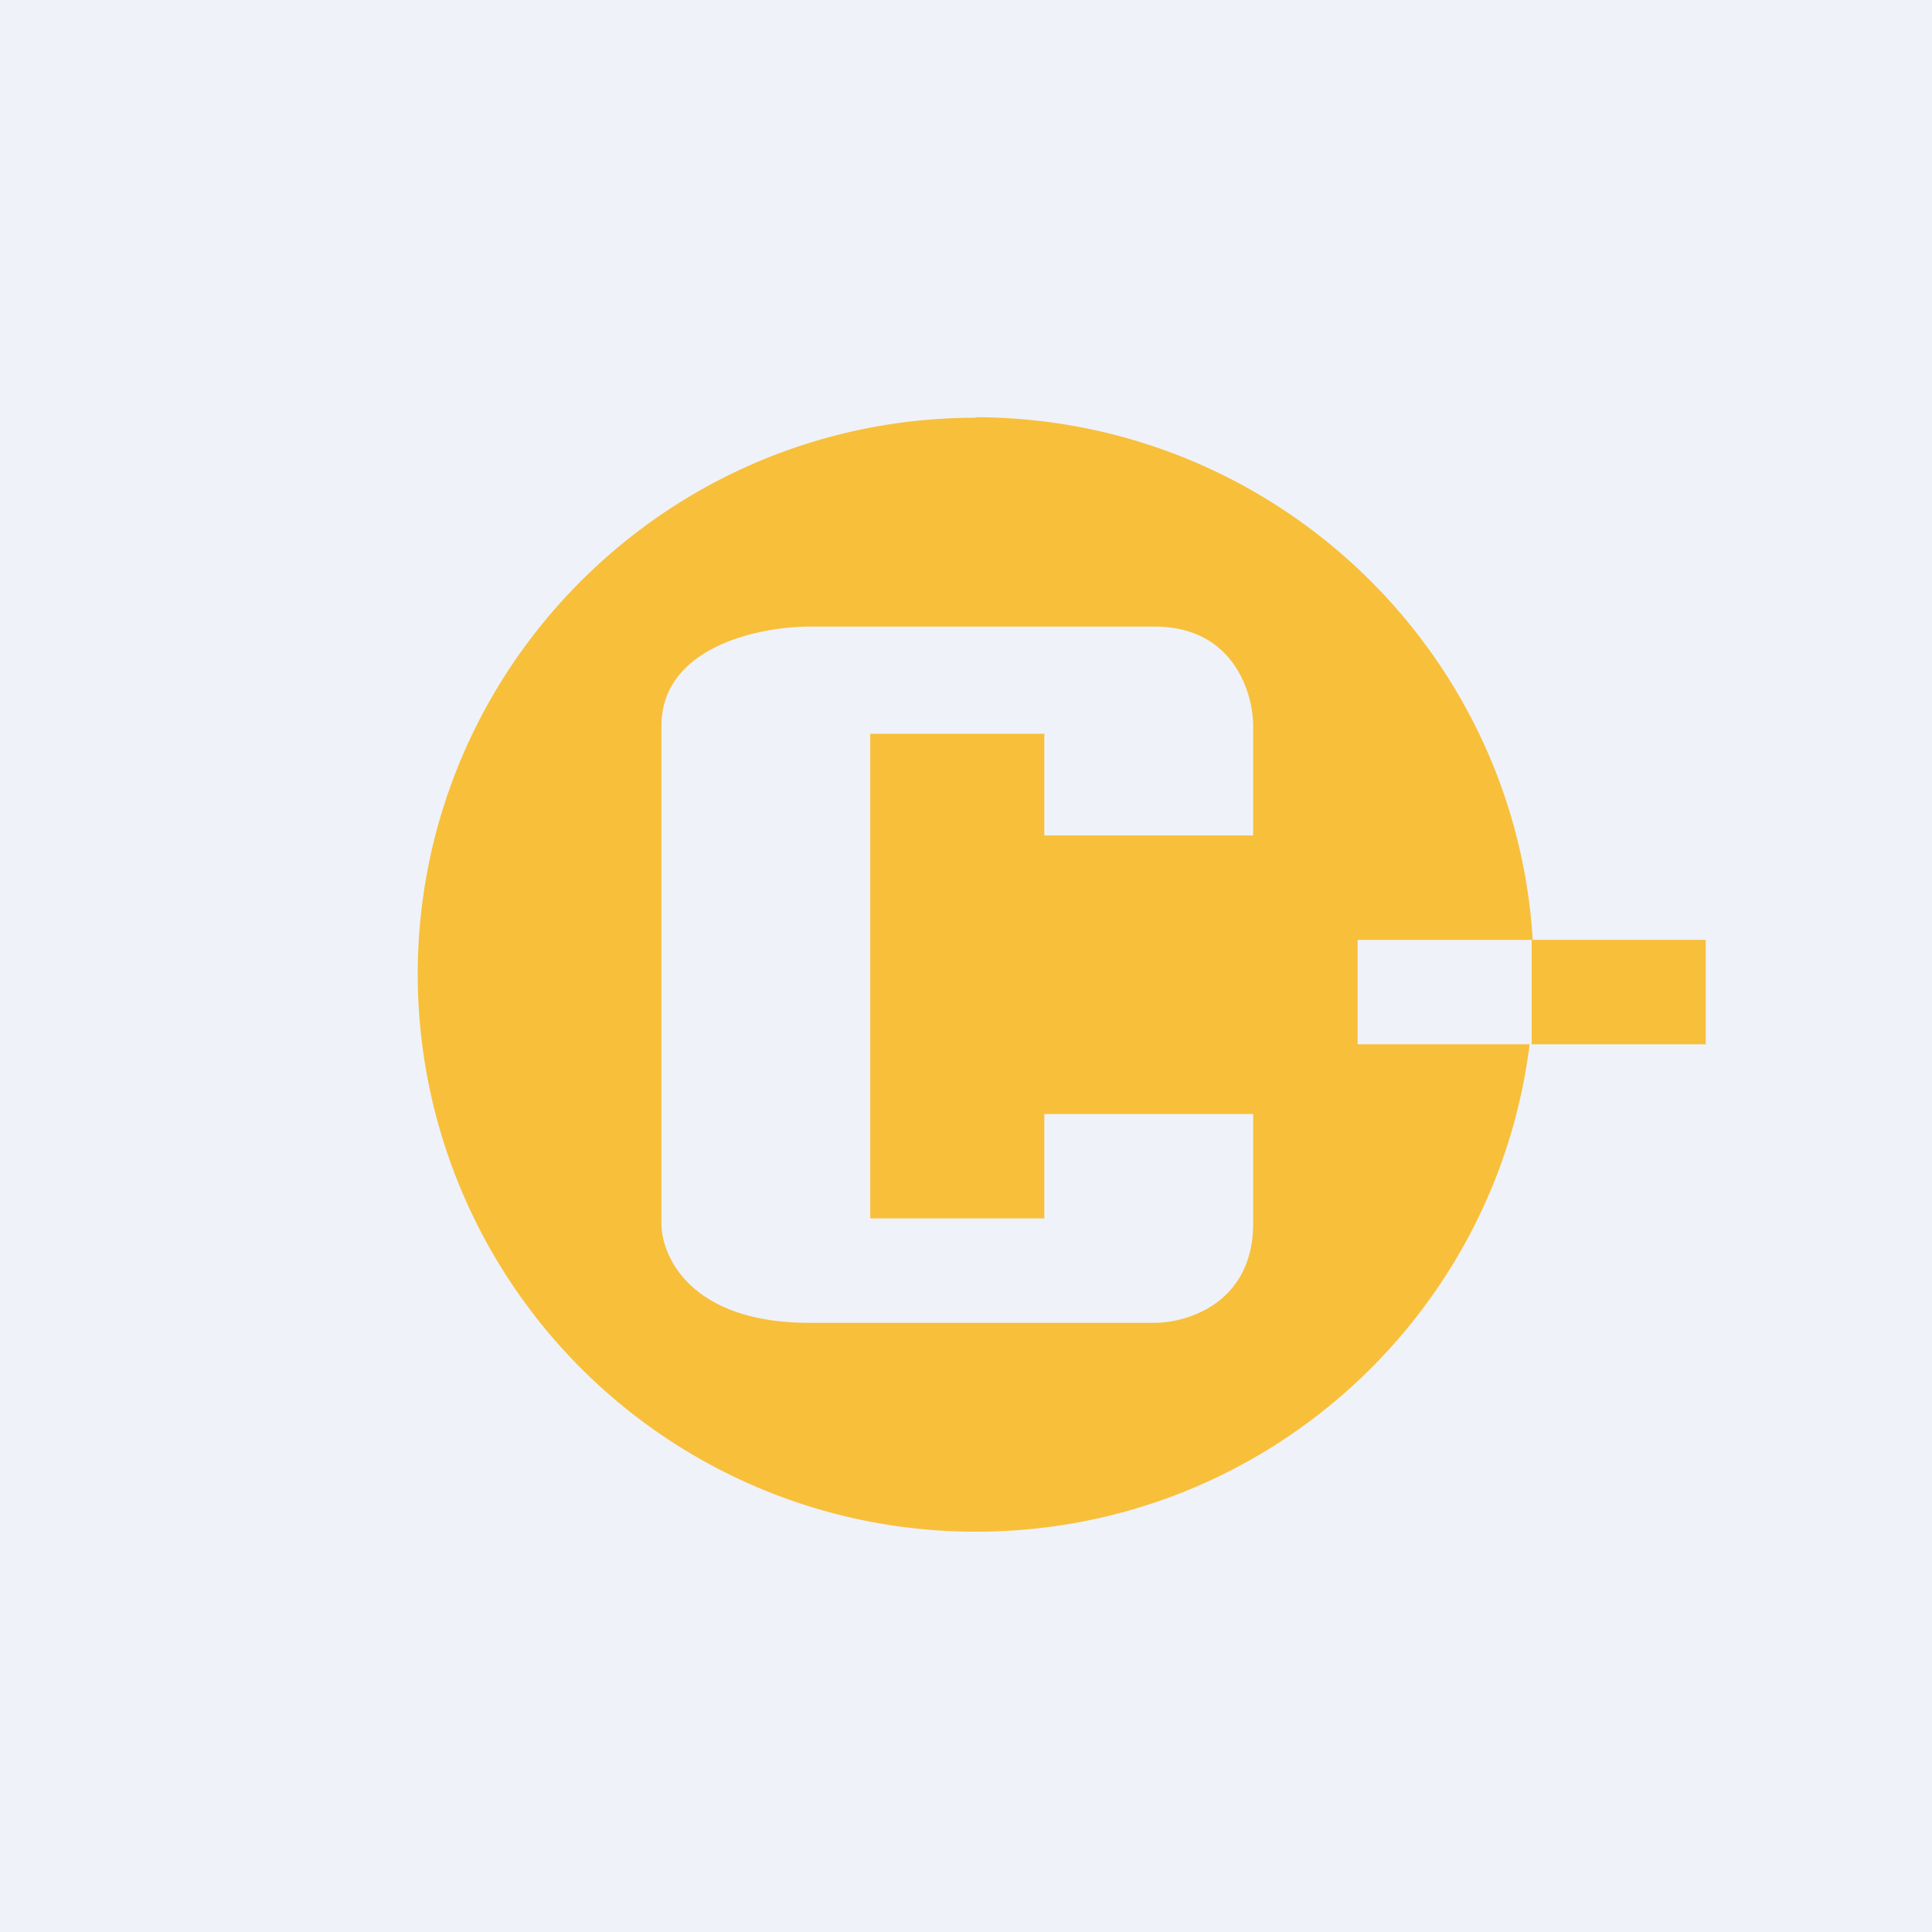
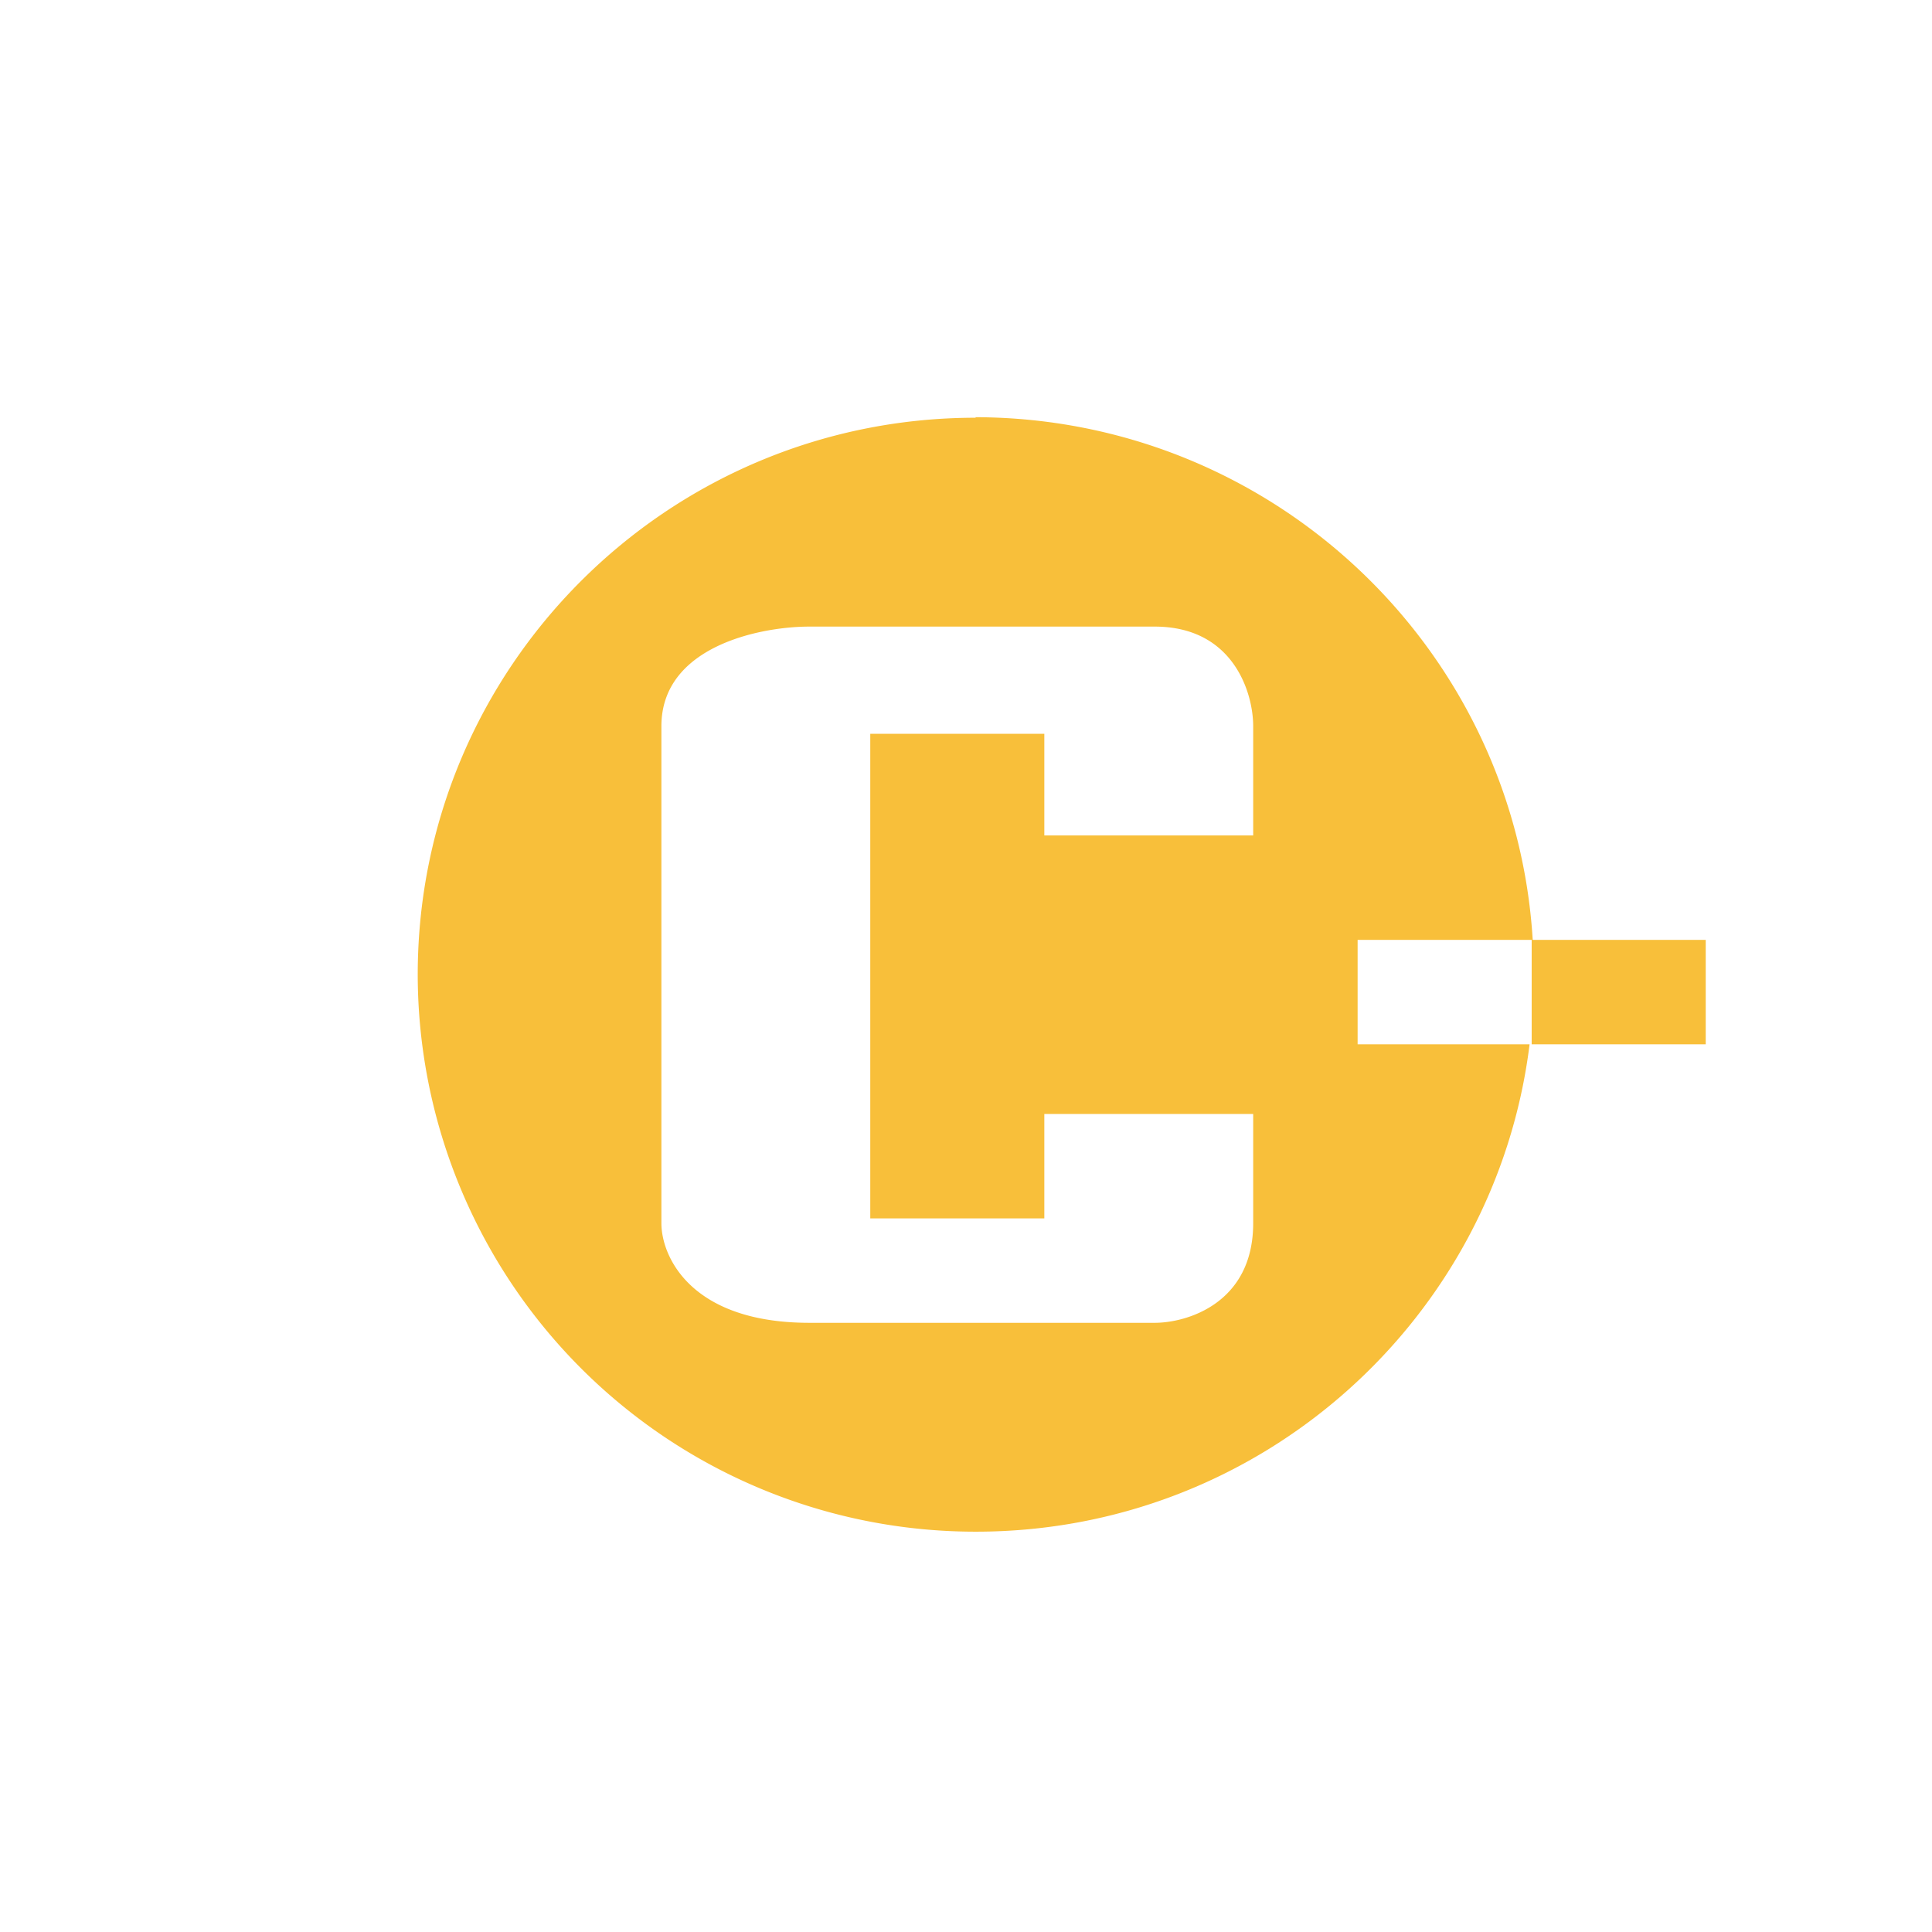
<svg xmlns="http://www.w3.org/2000/svg" viewBox="0 0 55.5 55.5">
-   <path d="M 0,0 H 55.5 V 55.5 H 0 Z" fill="rgb(239, 242, 248)" />
  <path d="M 28.02,11.985 C 36.55,12 43.52,18.63 44.03,27 H 49 V 30 H 44 V 27 H 39 V 30 H 43.94 C 42.96,37.9 36.21,44 28.04,44 A 16.02,16.02 0 0,1 12,28 C 12,19.16 19.18,12 28.03,12 Z M 36,24 V 20.86 C 36,19.9 35.43,18 33.17,18 H 23.25 C 21.83,18 19,18.57 19,20.86 V 35.14 C 19,36.1 19.85,38 23.25,38 H 33.17 C 34.11,38 36,37.43 36,35.14 V 32 H 30 V 35 H 25 V 21.08 H 30 V 24 H 36 Z" fill="rgb(248, 191, 58)" />
</svg>